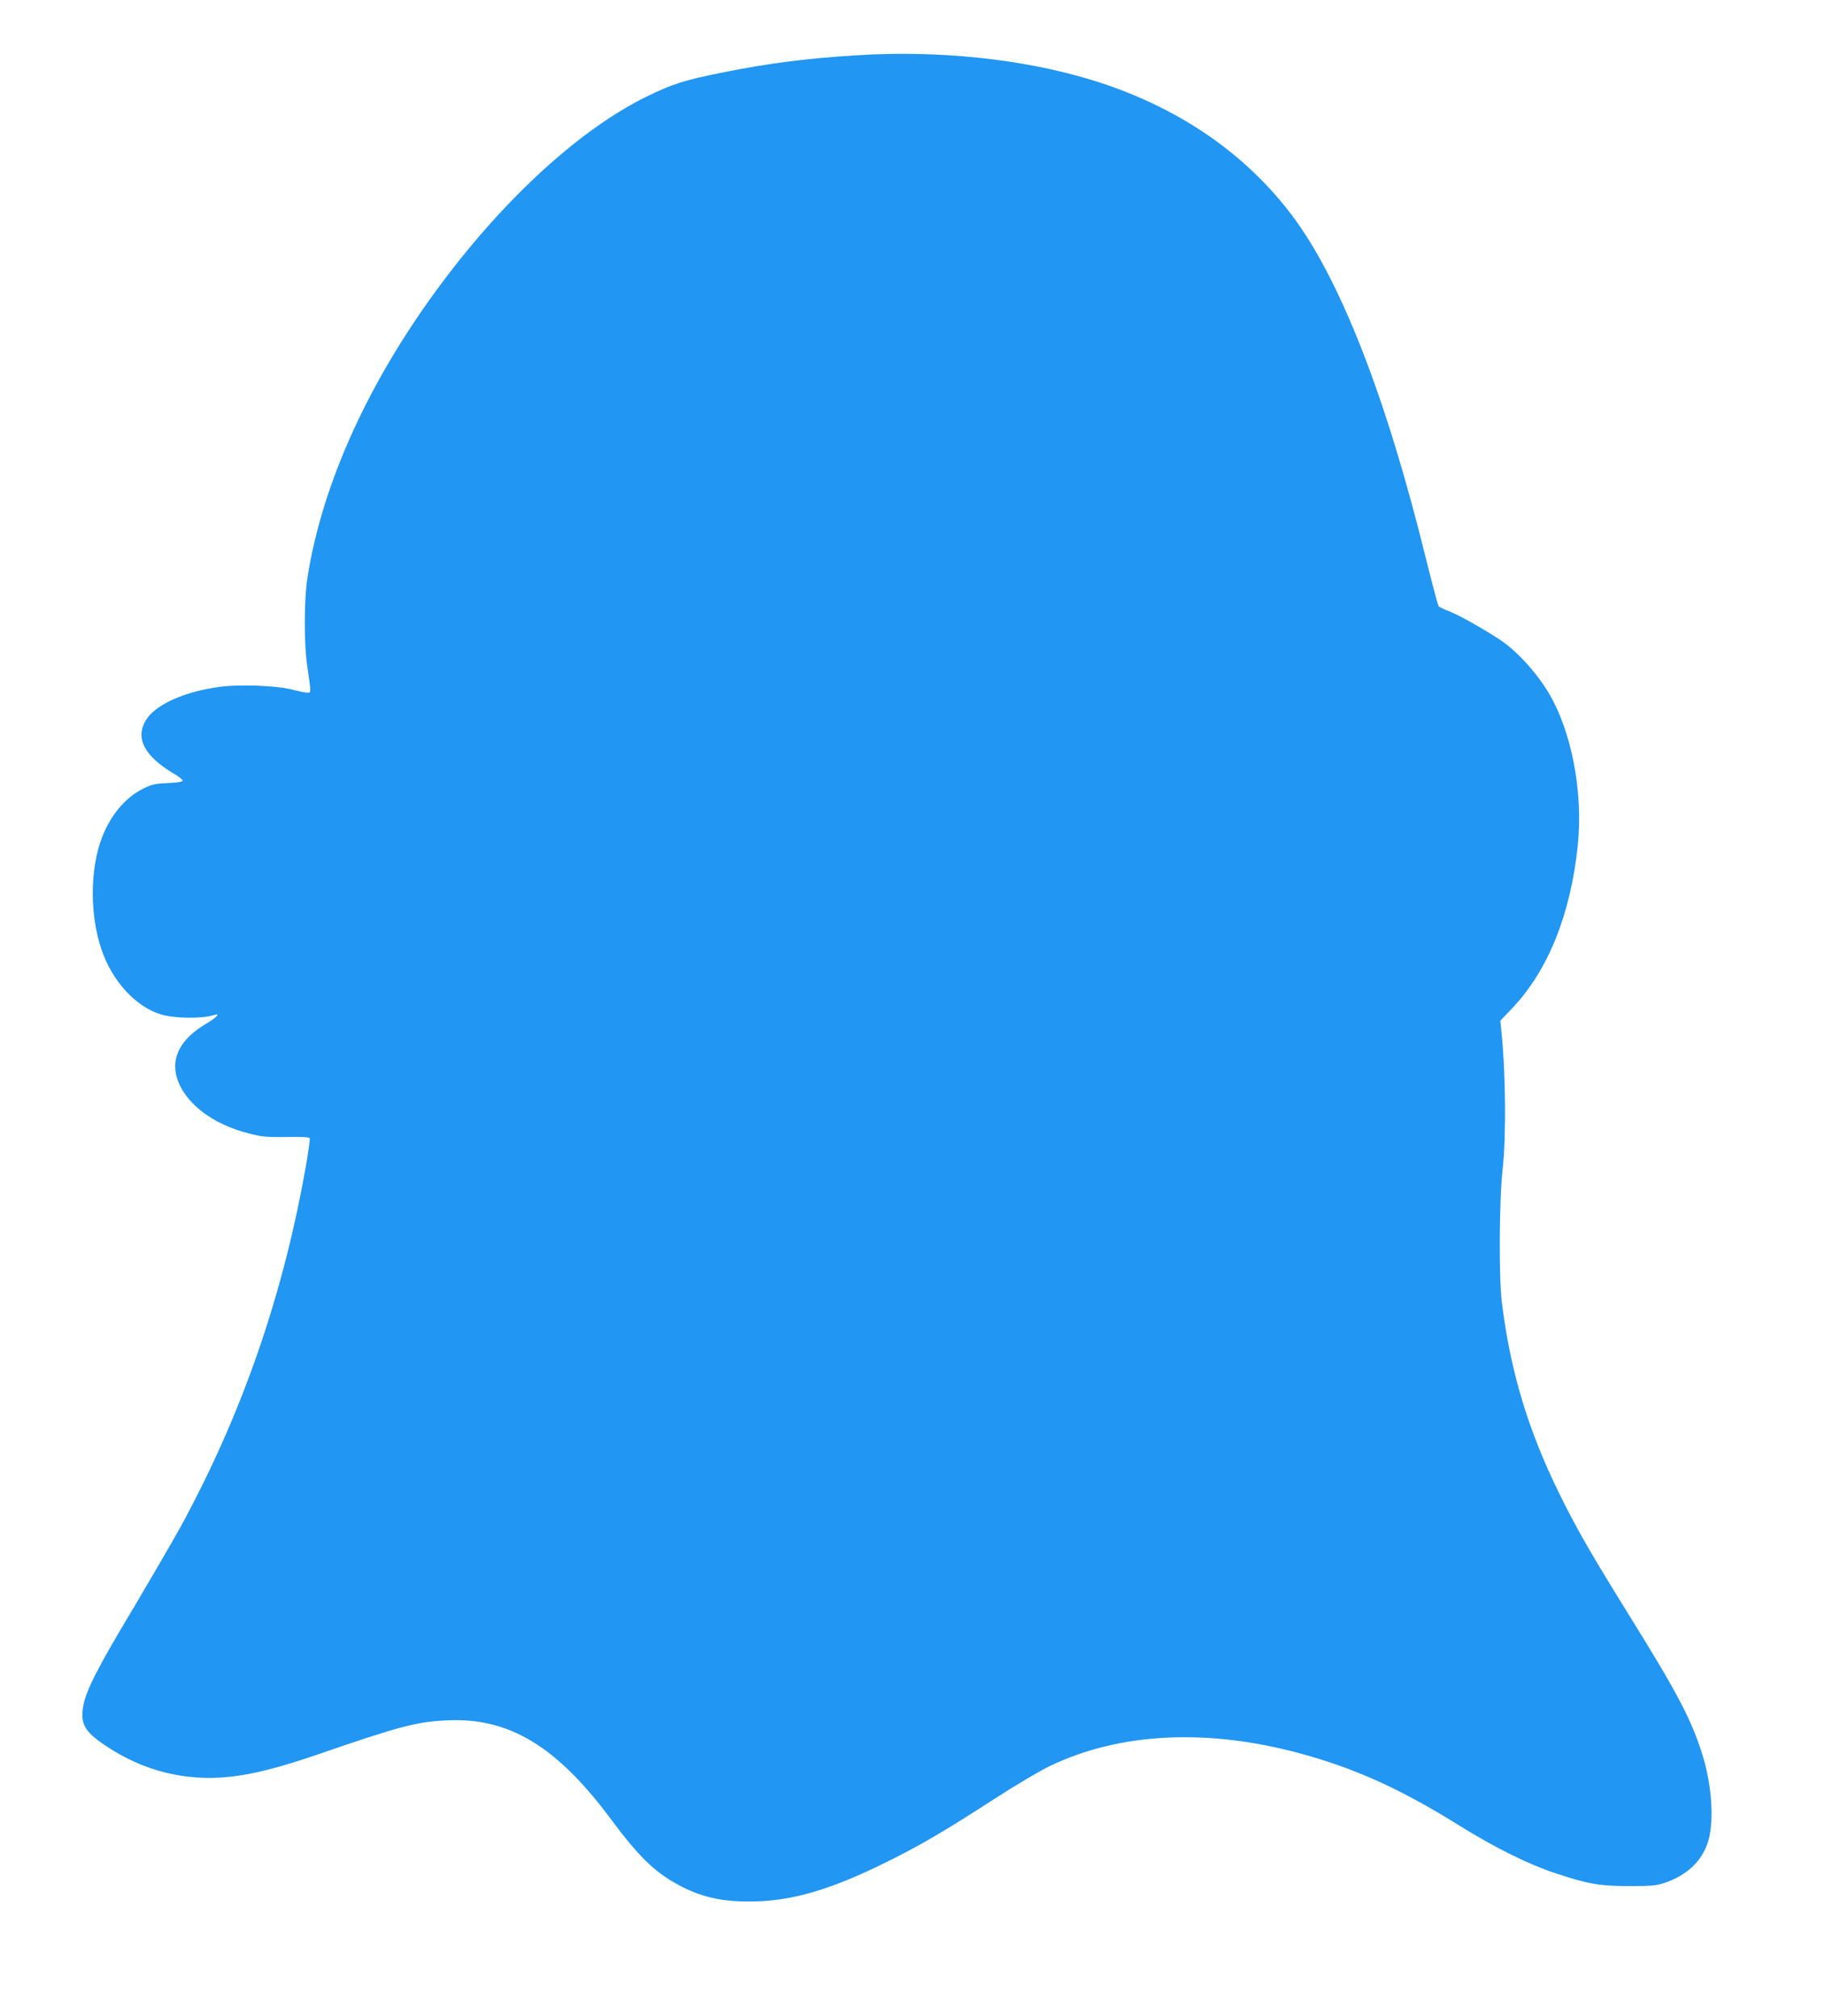
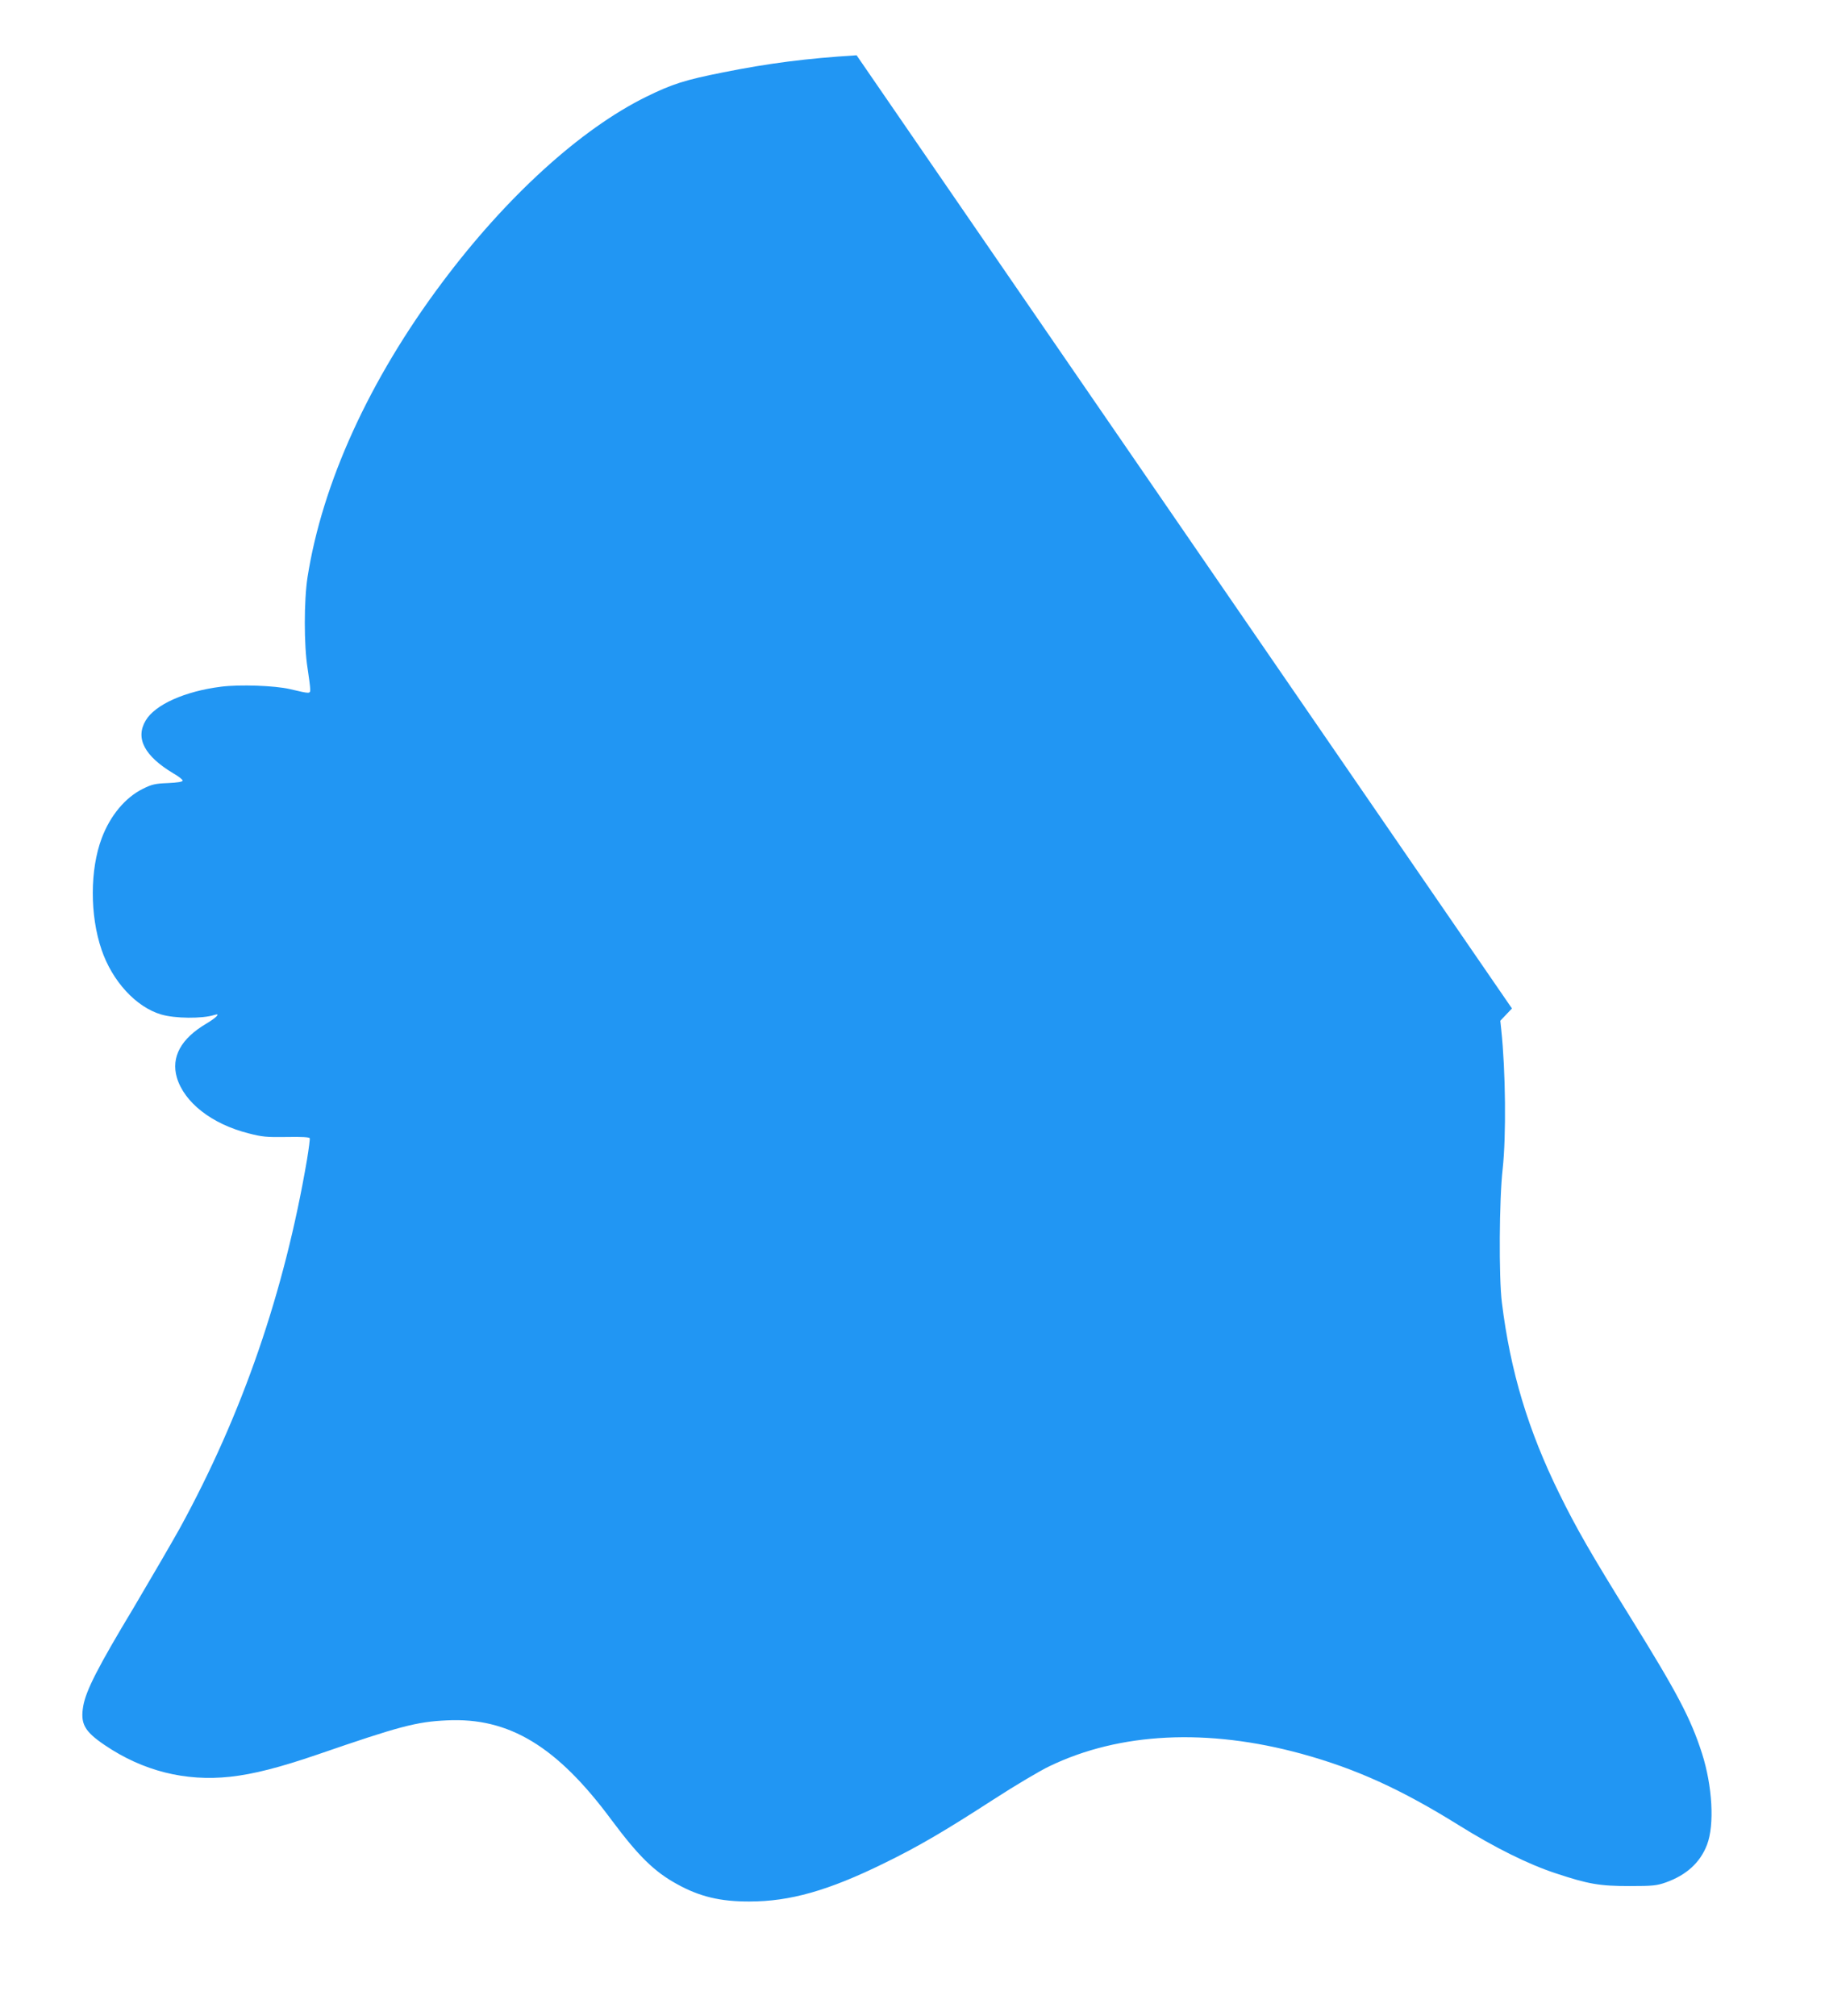
<svg xmlns="http://www.w3.org/2000/svg" version="1.0" width="1159pt" height="1280pt" viewBox="0 0 1159 1280" preserveAspectRatio="xMidYMid meet">
  <g transform="translate(0,1280) scale(0.1,-0.1)" fill="#2196f3" stroke="none">
-     <path d="M5440 12449 c-320 -20 -555 -50 -850 -109 -241 -48 -320 -73 -485 -154 -417 -205 -890 -635 -1298 -1181 -462 -617 -760 -1272 -854 -1870 -23 -149 -23 -432 0 -576 9 -59 17 -119 17 -134 0 -31 2 -31 -130 0 -95 22 -317 30 -436 15 -230 -29 -420 -114 -479 -215 -67 -113 -7 -226 177 -336 32 -18 58 -39 58 -45 0 -8 -32 -13 -94 -16 -80 -3 -102 -8 -158 -36 -112 -55 -208 -170 -262 -314 -75 -199 -76 -489 -1 -708 68 -200 219 -364 378 -411 87 -26 262 -28 339 -3 41 13 13 -17 -53 -56 -160 -95 -223 -211 -186 -341 47 -159 222 -296 456 -355 84 -22 114 -25 240 -23 97 2 146 -1 148 -8 2 -6 -6 -66 -17 -134 -144 -843 -410 -1616 -809 -2344 -52 -93 -184 -320 -293 -504 -227 -377 -301 -523 -319 -621 -20 -113 6 -162 136 -250 242 -164 511 -232 797 -201 147 16 315 59 557 142 517 178 624 207 818 216 395 20 700 -164 1047 -633 171 -229 271 -328 418 -408 141 -78 274 -110 458 -109 257 0 501 69 855 243 217 106 378 200 698 407 133 86 291 180 352 209 446 215 1003 242 1600 79 346 -95 632 -225 1000 -454 226 -141 441 -248 615 -305 208 -69 279 -81 470 -81 147 0 172 3 229 23 132 47 219 127 262 240 48 126 34 372 -32 579 -71 221 -156 383 -454 863 -249 401 -344 566 -451 784 -200 406 -312 779 -366 1216 -20 158 -17 657 5 848 23 209 19 622 -9 884 l-6 57 74 78 c229 240 372 596 418 1035 35 339 -39 726 -187 972 -81 134 -207 270 -316 340 -119 76 -246 147 -307 172 -36 14 -69 29 -73 34 -5 4 -41 142 -82 306 -252 1024 -543 1768 -848 2174 -304 405 -743 701 -1280 864 -435 132 -970 188 -1487 155z" />
+     <path d="M5440 12449 c-320 -20 -555 -50 -850 -109 -241 -48 -320 -73 -485 -154 -417 -205 -890 -635 -1298 -1181 -462 -617 -760 -1272 -854 -1870 -23 -149 -23 -432 0 -576 9 -59 17 -119 17 -134 0 -31 2 -31 -130 0 -95 22 -317 30 -436 15 -230 -29 -420 -114 -479 -215 -67 -113 -7 -226 177 -336 32 -18 58 -39 58 -45 0 -8 -32 -13 -94 -16 -80 -3 -102 -8 -158 -36 -112 -55 -208 -170 -262 -314 -75 -199 -76 -489 -1 -708 68 -200 219 -364 378 -411 87 -26 262 -28 339 -3 41 13 13 -17 -53 -56 -160 -95 -223 -211 -186 -341 47 -159 222 -296 456 -355 84 -22 114 -25 240 -23 97 2 146 -1 148 -8 2 -6 -6 -66 -17 -134 -144 -843 -410 -1616 -809 -2344 -52 -93 -184 -320 -293 -504 -227 -377 -301 -523 -319 -621 -20 -113 6 -162 136 -250 242 -164 511 -232 797 -201 147 16 315 59 557 142 517 178 624 207 818 216 395 20 700 -164 1047 -633 171 -229 271 -328 418 -408 141 -78 274 -110 458 -109 257 0 501 69 855 243 217 106 378 200 698 407 133 86 291 180 352 209 446 215 1003 242 1600 79 346 -95 632 -225 1000 -454 226 -141 441 -248 615 -305 208 -69 279 -81 470 -81 147 0 172 3 229 23 132 47 219 127 262 240 48 126 34 372 -32 579 -71 221 -156 383 -454 863 -249 401 -344 566 -451 784 -200 406 -312 779 -366 1216 -20 158 -17 657 5 848 23 209 19 622 -9 884 l-6 57 74 78 z" />
  </g>
</svg>